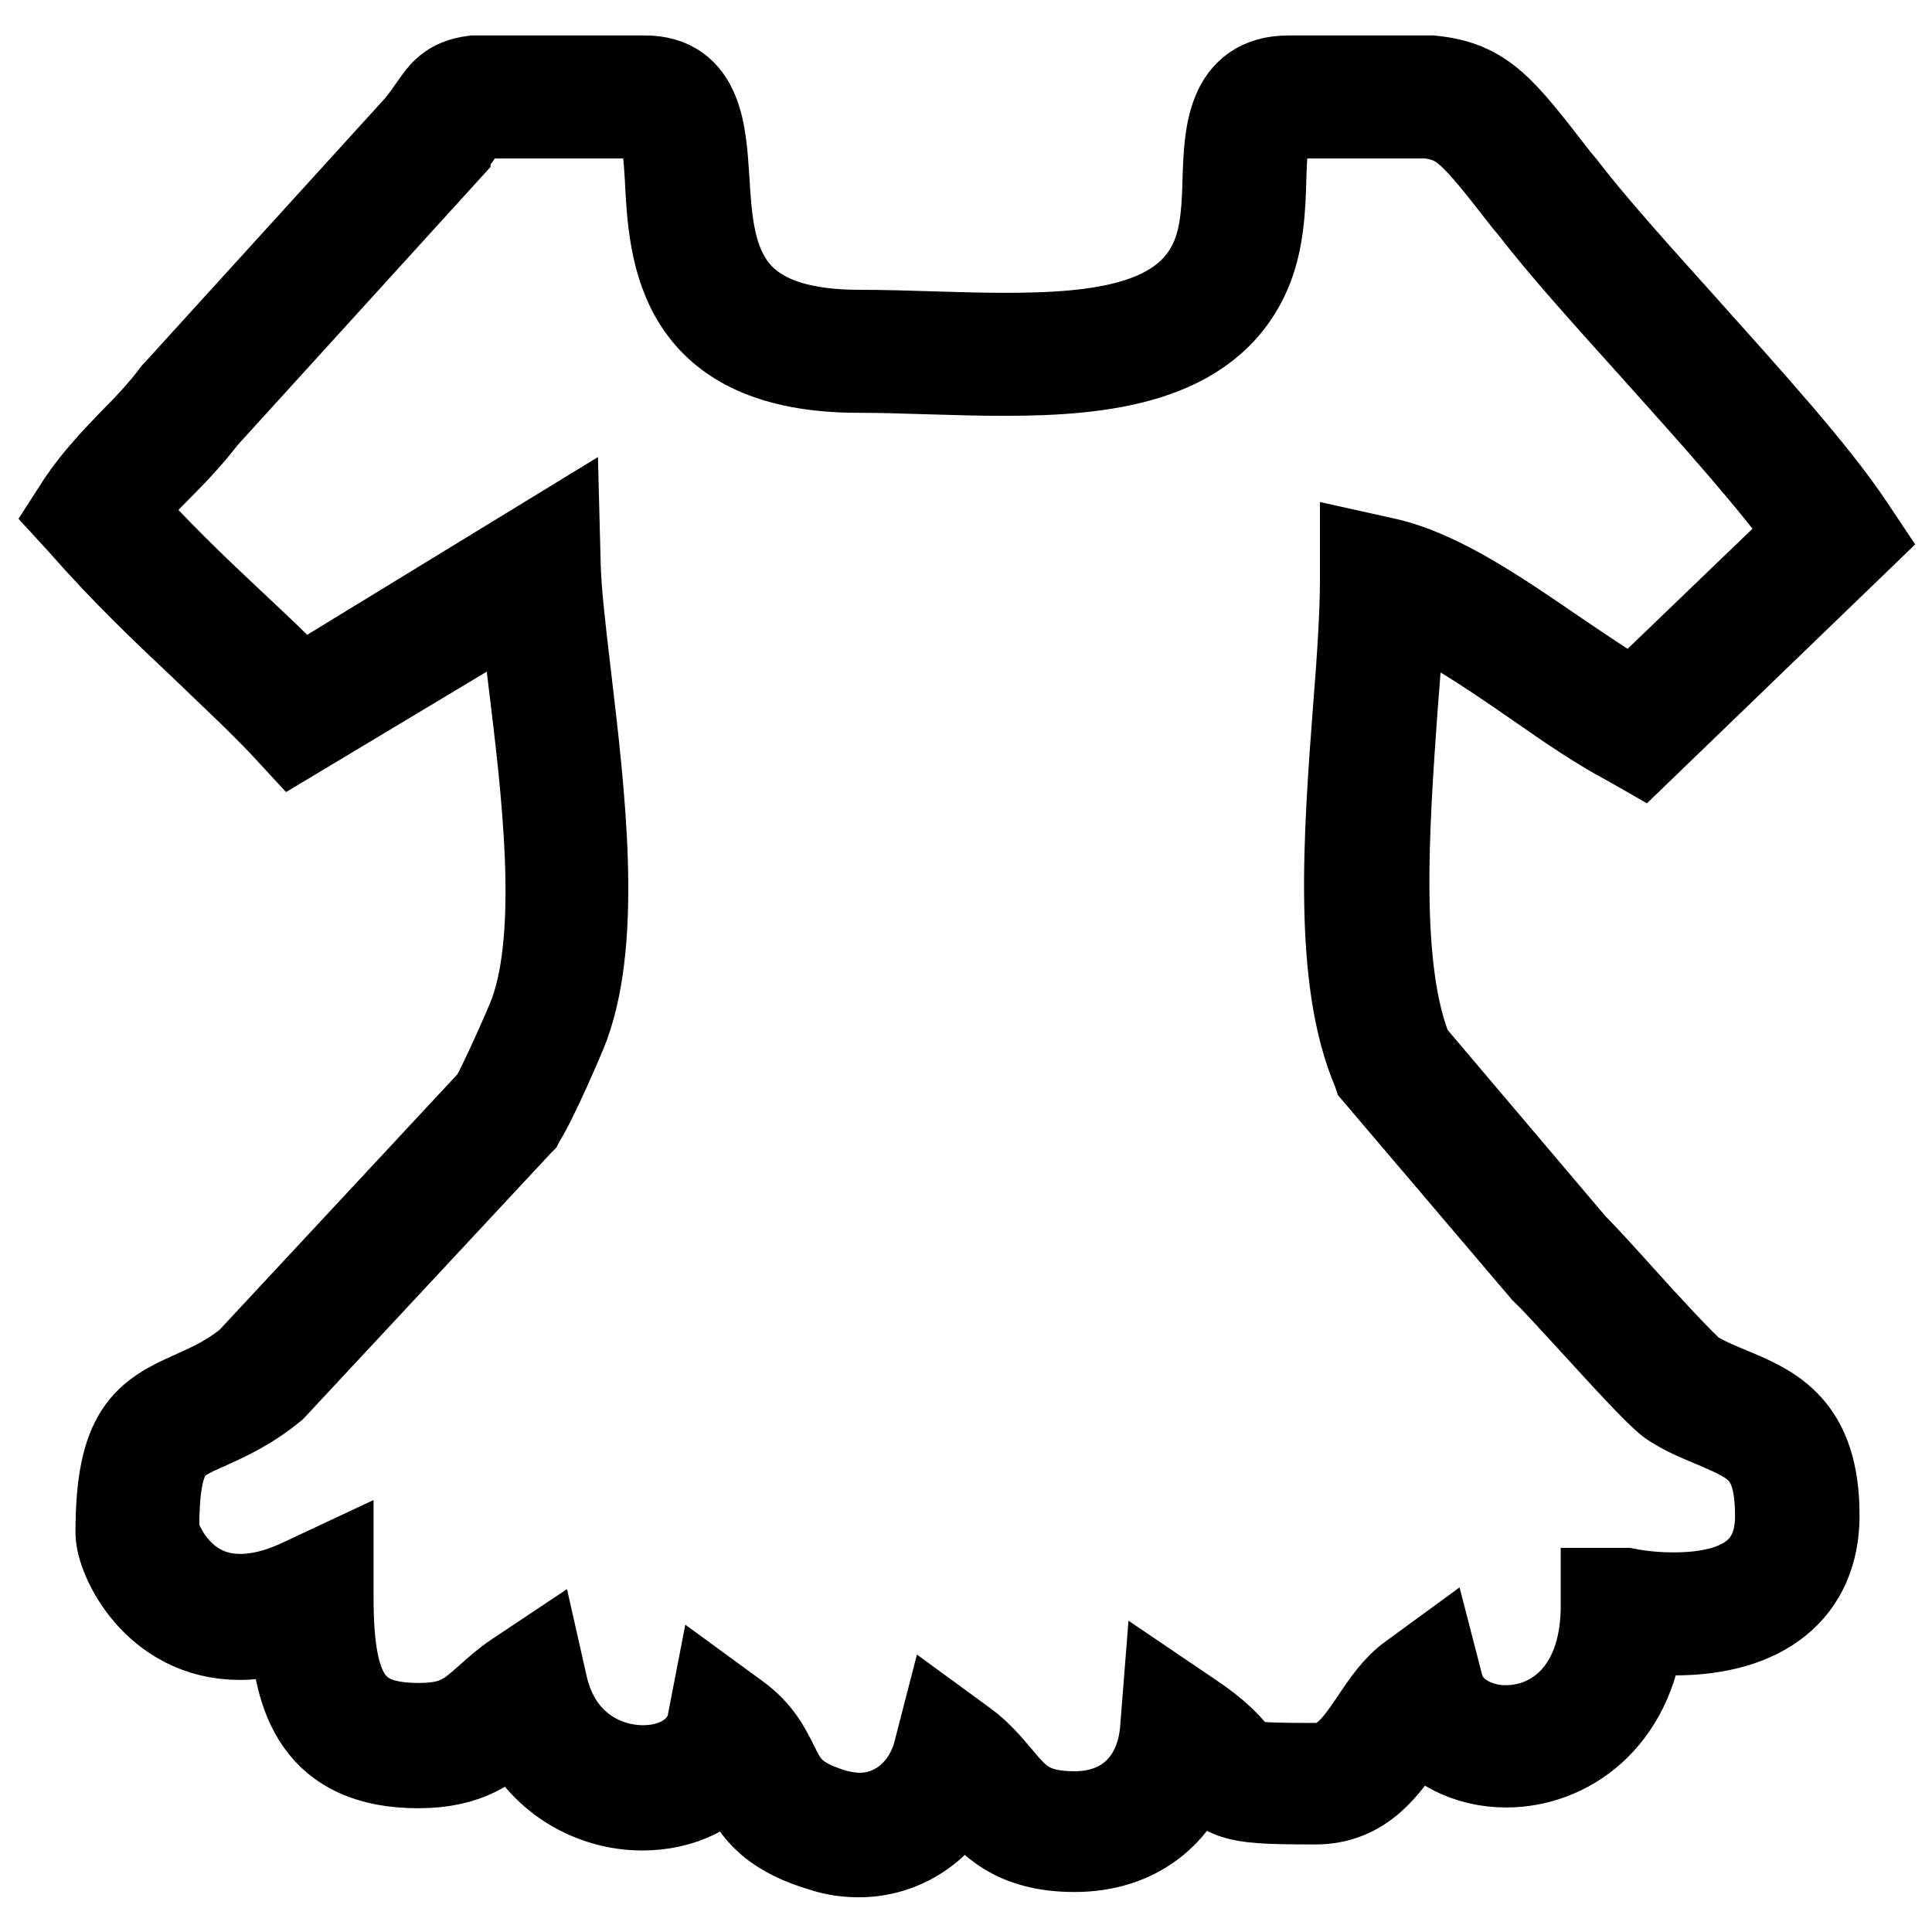
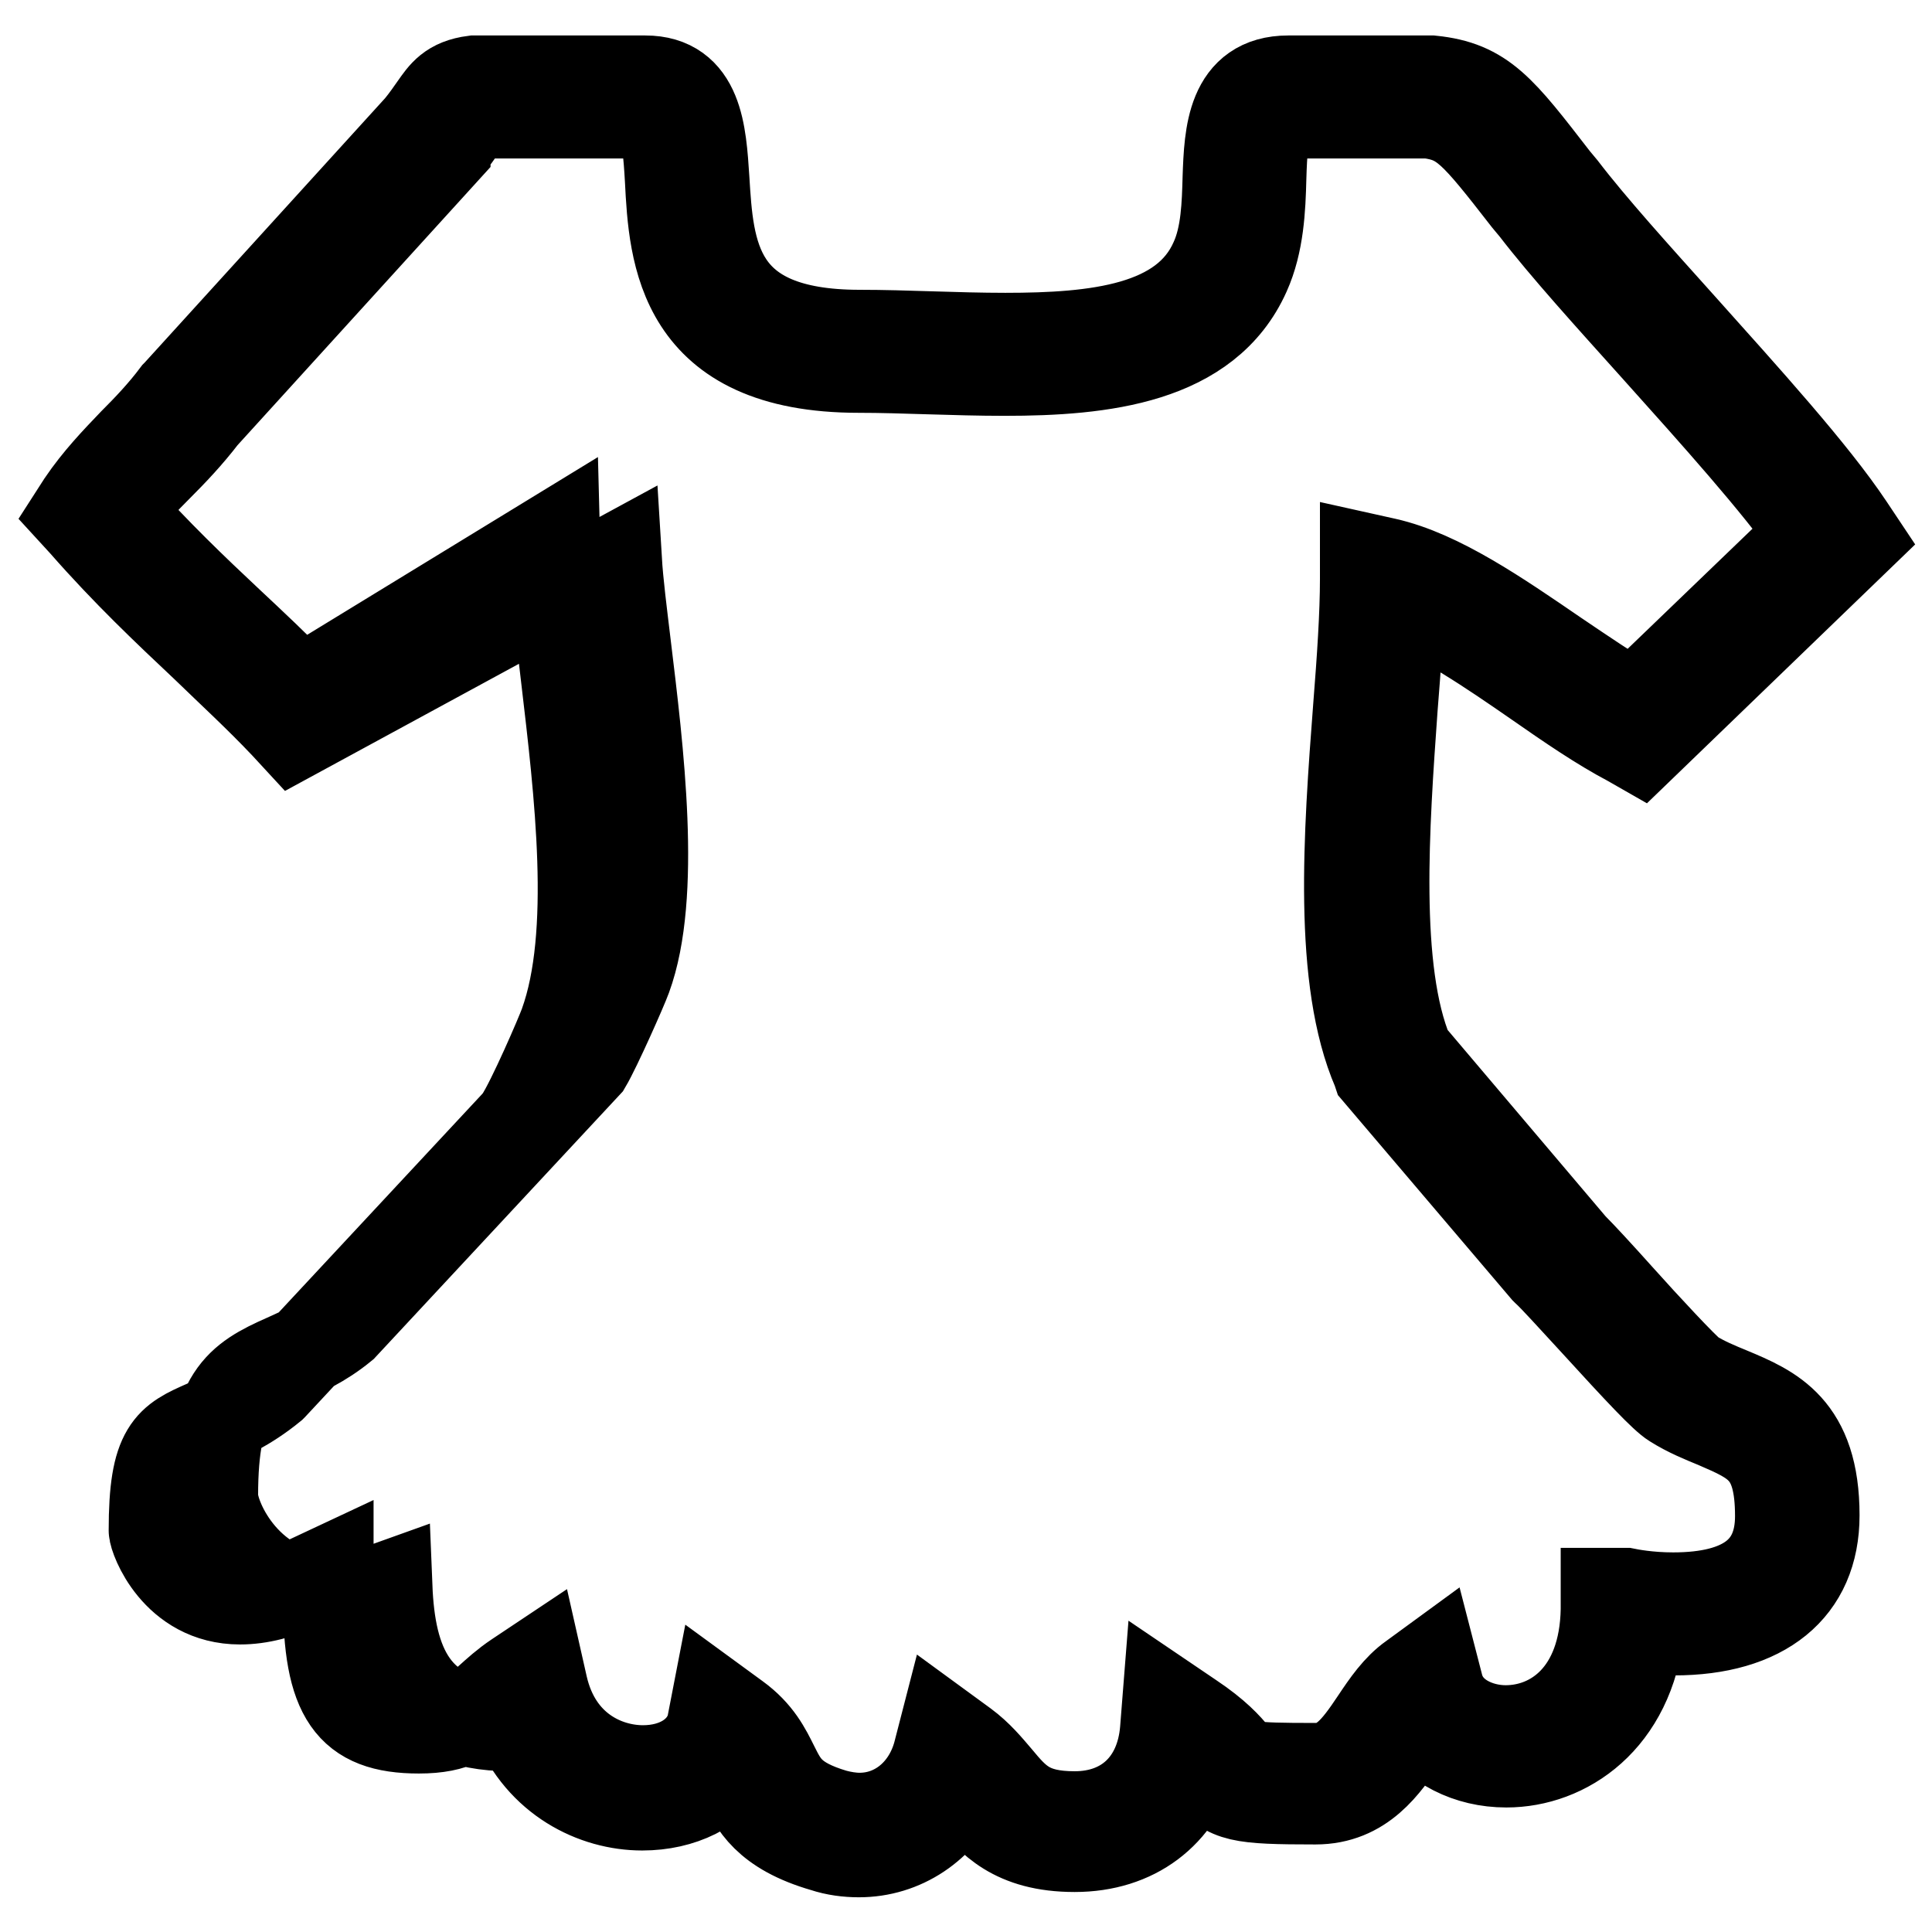
<svg xmlns="http://www.w3.org/2000/svg" version="1.1" x="0px" y="0px" viewBox="0 0 256 256" enable-background="new 0 0 256 256" xml:space="preserve">
  <g>
-     <path stroke-width="12" fill-opacity="0" stroke="#000000" d="M113.8,245.4c-1.5,0-3.1-0.2-4.6-0.7c-7.6-2.2-9.3-5.7-10.7-8.7c-0.5-1-0.9-1.9-1.5-2.7 c-2.3,3.7-6.7,5.9-11.9,5.9c-6.3,0-13.4-3.5-16.6-11.3c-0.3,0.3-0.6,0.5-0.9,0.8c-2.7,2.4-5.5,4.9-12.2,4.9 c-13,0-15.9-8.5-16.3-18.4c-2.5,0.9-5,1.4-7.3,1.4c-11.1,0-15.8-10.3-15.8-13.5c0-13.2,3.5-15.4,9.6-18.1c2.2-1,4.8-2.1,7.6-4.4 l32.3-34.7c1.3-2.2,4.8-10.1,5.3-11.5c4-10.9,1.6-30.1-0.1-44.1c-0.5-4.2-1-8-1.2-11.3L39,97.3L37.8,96c-3.5-3.7-7.1-7-10.5-10.3 c-5.2-4.9-10.5-9.9-16.2-16.4L10,68.1l0.9-1.4c2.1-3.1,4.5-5.6,6.8-8c1.9-1.9,3.9-4,5.7-6.4l0.1-0.1l32.1-35.3c0.9-1.1,1.5-2,2-2.7 c1.2-1.7,2.1-3.1,5.2-3.5l0.3,0h22.4c7,0,7.4,6.9,7.8,13c0.6,9.7,1.2,20.7,20.6,20.7c3.1,0,6.3,0.1,9.5,0.2 c3.2,0.1,6.6,0.2,9.8,0.2c12.1,0,23.8-1.2,27.8-10.3c1.5-3.3,1.6-7.4,1.7-11c0.2-5.7,0.5-12.8,8-12.8l19,0 c6.8,0.7,9.1,3.8,16.3,13.1l1,1.2c3.9,5.1,9.7,11.5,15.8,18.3c8.5,9.5,17.4,19.3,22.2,26.5l1,1.5L217.3,99l-1.4-0.8 c-3.8-2-7.9-4.8-12.2-7.8c-6.2-4.3-12.7-8.7-18.3-10.8c-0.1,4.2-0.5,9.1-0.9,14.2c-1.1,15.5-2.5,34.8,2.1,45.8l21.7,25.6 c1.3,1.3,3.6,3.8,6.2,6.7c3.4,3.8,8.7,9.5,9.7,10.2c1.6,1,3.3,1.7,5,2.4c5.5,2.3,11.2,4.7,11.2,16.3c0,9.7-6.8,15.2-18.6,15.2 c-1.8,0-3.4-0.1-4.6-0.3c-1.3,12.2-9.8,17.8-17.6,17.8c-5.1,0-9.4-2.3-11.8-5.9c-0.6,0.8-1.2,1.7-1.8,2.6 c-2.5,3.7-5.5,8.2-11.7,8.2c-10.2,0-11.5-0.3-14.1-3.3c-0.5-0.6-1.1-1.3-2.1-2.1c-2,7.3-7.8,11.7-15.7,11.7 c-8.1,0-11.1-3.6-13.7-6.7c-0.5-0.6-0.9-1.1-1.4-1.6C124.7,242,119.6,245.4,113.8,245.4z M94.9,225.7l2.6,1.9c2.9,2.1,4,4.4,5,6.4 c1.3,2.6,2.3,4.7,8,6.4c1.1,0.3,2.3,0.5,3.4,0.5c4.9,0,9-3.4,10.4-8.5l0.8-3.1l2.6,1.9c1.9,1.4,3.2,3,4.4,4.4 c2.5,3,4.3,5.1,10.3,5.1c6.8,0,11.4-4.4,12-11.4l0.3-3.8l3.1,2.1c3.3,2.2,4.8,3.9,5.7,5c1.3,1.5,1.5,1.7,10.8,1.7 c3.5,0,5.4-2.4,8-6.3c1.4-2.1,2.9-4.3,4.9-5.7l2.6-1.9l0.8,3.1c1.1,4,5.3,5.8,8.9,5.8c6.5,0,13.1-4.9,13.3-16l0-2.2h2.4l0.2,0 c0.5,0.1,3,0.6,6.3,0.6c9.4,0,14.2-3.6,14.2-10.8c0-8.7-3.2-10-8.5-12.3c-1.7-0.7-3.7-1.5-5.6-2.7c-1.3-0.8-4.4-4.1-10.7-11 c-2.6-2.8-5-5.5-6.2-6.6l-0.1-0.1l-22.2-26.1l-0.1-0.3c-5.2-12-3.8-31.2-2.5-48.2c0.5-6.3,0.9-12.2,0.9-16.9V74l2.7,0.6 c7.1,1.6,14.9,7,22.5,12.2c3.7,2.5,7.2,4.9,10.4,6.7l23.7-22.8c-4.8-6.8-12.9-15.8-20.7-24.5c-6.2-6.9-12.1-13.4-16.1-18.6l-1-1.2 c-7-9-8.5-10.8-13.1-11.4h-18.7c-2.7,0-3.3,1.4-3.5,8.6c-0.1,4-0.3,8.6-2.1,12.6c-5.1,11.4-18.9,12.9-31.9,12.9 c-3.3,0-6.7-0.1-10-0.2c-3.3-0.1-6.3-0.2-9.3-0.2c-23.6,0-24.5-15-25-24.9c-0.4-7.2-1-8.8-3.4-8.8H63.3c-1,0.1-1,0.2-2,1.6 c-0.5,0.8-1.2,1.8-2.3,3.1L59,19.8L26.9,55.1c-2,2.6-4,4.7-6,6.7c-1.9,1.9-3.7,3.8-5.3,5.9c5.1,5.7,9.9,10.3,14.7,14.8 c3.1,2.9,6.3,5.9,9.5,9.2l33.7-20.6l0.1,3.9c0.1,3.6,0.7,8.7,1.4,14.6c1.8,15.3,4.1,34.2-0.2,46.1c-0.5,1.4-4.3,10.2-5.9,12.6 l-0.1,0.2l-0.1,0.1l-32.6,35l-0.1,0.1c-3.3,2.7-6.3,4-8.7,5.1c-4.8,2.1-6.9,3.1-6.9,14c0,0.9,2.9,9.1,11.4,9.1 c2.6,0,5.4-0.7,8.5-2.2l3.2-1.5v3.5c0,13.1,2.9,17.3,12,17.3c5,0,6.7-1.5,9.3-3.8c1-0.9,2.2-2,3.7-3l2.7-1.8l0.7,3.1 c1.9,8.2,8.3,11.1,13.3,11.1c4.6,0,8.1-2.3,9.1-5.8L94.9,225.7z" />
+     <path stroke-width="12" fill-opacity="0" stroke="#000000" d="M113.8,245.4c-1.5,0-3.1-0.2-4.6-0.7c-7.6-2.2-9.3-5.7-10.7-8.7c-0.5-1-0.9-1.9-1.5-2.7 c-2.3,3.7-6.7,5.9-11.9,5.9c-6.3,0-13.4-3.5-16.6-11.3c-0.3,0.3-0.6,0.5-0.9,0.8c-13,0-15.9-8.5-16.3-18.4c-2.5,0.9-5,1.4-7.3,1.4c-11.1,0-15.8-10.3-15.8-13.5c0-13.2,3.5-15.4,9.6-18.1c2.2-1,4.8-2.1,7.6-4.4 l32.3-34.7c1.3-2.2,4.8-10.1,5.3-11.5c4-10.9,1.6-30.1-0.1-44.1c-0.5-4.2-1-8-1.2-11.3L39,97.3L37.8,96c-3.5-3.7-7.1-7-10.5-10.3 c-5.2-4.9-10.5-9.9-16.2-16.4L10,68.1l0.9-1.4c2.1-3.1,4.5-5.6,6.8-8c1.9-1.9,3.9-4,5.7-6.4l0.1-0.1l32.1-35.3c0.9-1.1,1.5-2,2-2.7 c1.2-1.7,2.1-3.1,5.2-3.5l0.3,0h22.4c7,0,7.4,6.9,7.8,13c0.6,9.7,1.2,20.7,20.6,20.7c3.1,0,6.3,0.1,9.5,0.2 c3.2,0.1,6.6,0.2,9.8,0.2c12.1,0,23.8-1.2,27.8-10.3c1.5-3.3,1.6-7.4,1.7-11c0.2-5.7,0.5-12.8,8-12.8l19,0 c6.8,0.7,9.1,3.8,16.3,13.1l1,1.2c3.9,5.1,9.7,11.5,15.8,18.3c8.5,9.5,17.4,19.3,22.2,26.5l1,1.5L217.3,99l-1.4-0.8 c-3.8-2-7.9-4.8-12.2-7.8c-6.2-4.3-12.7-8.7-18.3-10.8c-0.1,4.2-0.5,9.1-0.9,14.2c-1.1,15.5-2.5,34.8,2.1,45.8l21.7,25.6 c1.3,1.3,3.6,3.8,6.2,6.7c3.4,3.8,8.7,9.5,9.7,10.2c1.6,1,3.3,1.7,5,2.4c5.5,2.3,11.2,4.7,11.2,16.3c0,9.7-6.8,15.2-18.6,15.2 c-1.8,0-3.4-0.1-4.6-0.3c-1.3,12.2-9.8,17.8-17.6,17.8c-5.1,0-9.4-2.3-11.8-5.9c-0.6,0.8-1.2,1.7-1.8,2.6 c-2.5,3.7-5.5,8.2-11.7,8.2c-10.2,0-11.5-0.3-14.1-3.3c-0.5-0.6-1.1-1.3-2.1-2.1c-2,7.3-7.8,11.7-15.7,11.7 c-8.1,0-11.1-3.6-13.7-6.7c-0.5-0.6-0.9-1.1-1.4-1.6C124.7,242,119.6,245.4,113.8,245.4z M94.9,225.7l2.6,1.9c2.9,2.1,4,4.4,5,6.4 c1.3,2.6,2.3,4.7,8,6.4c1.1,0.3,2.3,0.5,3.4,0.5c4.9,0,9-3.4,10.4-8.5l0.8-3.1l2.6,1.9c1.9,1.4,3.2,3,4.4,4.4 c2.5,3,4.3,5.1,10.3,5.1c6.8,0,11.4-4.4,12-11.4l0.3-3.8l3.1,2.1c3.3,2.2,4.8,3.9,5.7,5c1.3,1.5,1.5,1.7,10.8,1.7 c3.5,0,5.4-2.4,8-6.3c1.4-2.1,2.9-4.3,4.9-5.7l2.6-1.9l0.8,3.1c1.1,4,5.3,5.8,8.9,5.8c6.5,0,13.1-4.9,13.3-16l0-2.2h2.4l0.2,0 c0.5,0.1,3,0.6,6.3,0.6c9.4,0,14.2-3.6,14.2-10.8c0-8.7-3.2-10-8.5-12.3c-1.7-0.7-3.7-1.5-5.6-2.7c-1.3-0.8-4.4-4.1-10.7-11 c-2.6-2.8-5-5.5-6.2-6.6l-0.1-0.1l-22.2-26.1l-0.1-0.3c-5.2-12-3.8-31.2-2.5-48.2c0.5-6.3,0.9-12.2,0.9-16.9V74l2.7,0.6 c7.1,1.6,14.9,7,22.5,12.2c3.7,2.5,7.2,4.9,10.4,6.7l23.7-22.8c-4.8-6.8-12.9-15.8-20.7-24.5c-6.2-6.9-12.1-13.4-16.1-18.6l-1-1.2 c-7-9-8.5-10.8-13.1-11.4h-18.7c-2.7,0-3.3,1.4-3.5,8.6c-0.1,4-0.3,8.6-2.1,12.6c-5.1,11.4-18.9,12.9-31.9,12.9 c-3.3,0-6.7-0.1-10-0.2c-3.3-0.1-6.3-0.2-9.3-0.2c-23.6,0-24.5-15-25-24.9c-0.4-7.2-1-8.8-3.4-8.8H63.3c-1,0.1-1,0.2-2,1.6 c-0.5,0.8-1.2,1.8-2.3,3.1L59,19.8L26.9,55.1c-2,2.6-4,4.7-6,6.7c-1.9,1.9-3.7,3.8-5.3,5.9c5.1,5.7,9.9,10.3,14.7,14.8 c3.1,2.9,6.3,5.9,9.5,9.2l33.7-20.6l0.1,3.9c0.1,3.6,0.7,8.7,1.4,14.6c1.8,15.3,4.1,34.2-0.2,46.1c-0.5,1.4-4.3,10.2-5.9,12.6 l-0.1,0.2l-0.1,0.1l-32.6,35l-0.1,0.1c-3.3,2.7-6.3,4-8.7,5.1c-4.8,2.1-6.9,3.1-6.9,14c0,0.9,2.9,9.1,11.4,9.1 c2.6,0,5.4-0.7,8.5-2.2l3.2-1.5v3.5c0,13.1,2.9,17.3,12,17.3c5,0,6.7-1.5,9.3-3.8c1-0.9,2.2-2,3.7-3l2.7-1.8l0.7,3.1 c1.9,8.2,8.3,11.1,13.3,11.1c4.6,0,8.1-2.3,9.1-5.8L94.9,225.7z" />
  </g>
</svg>